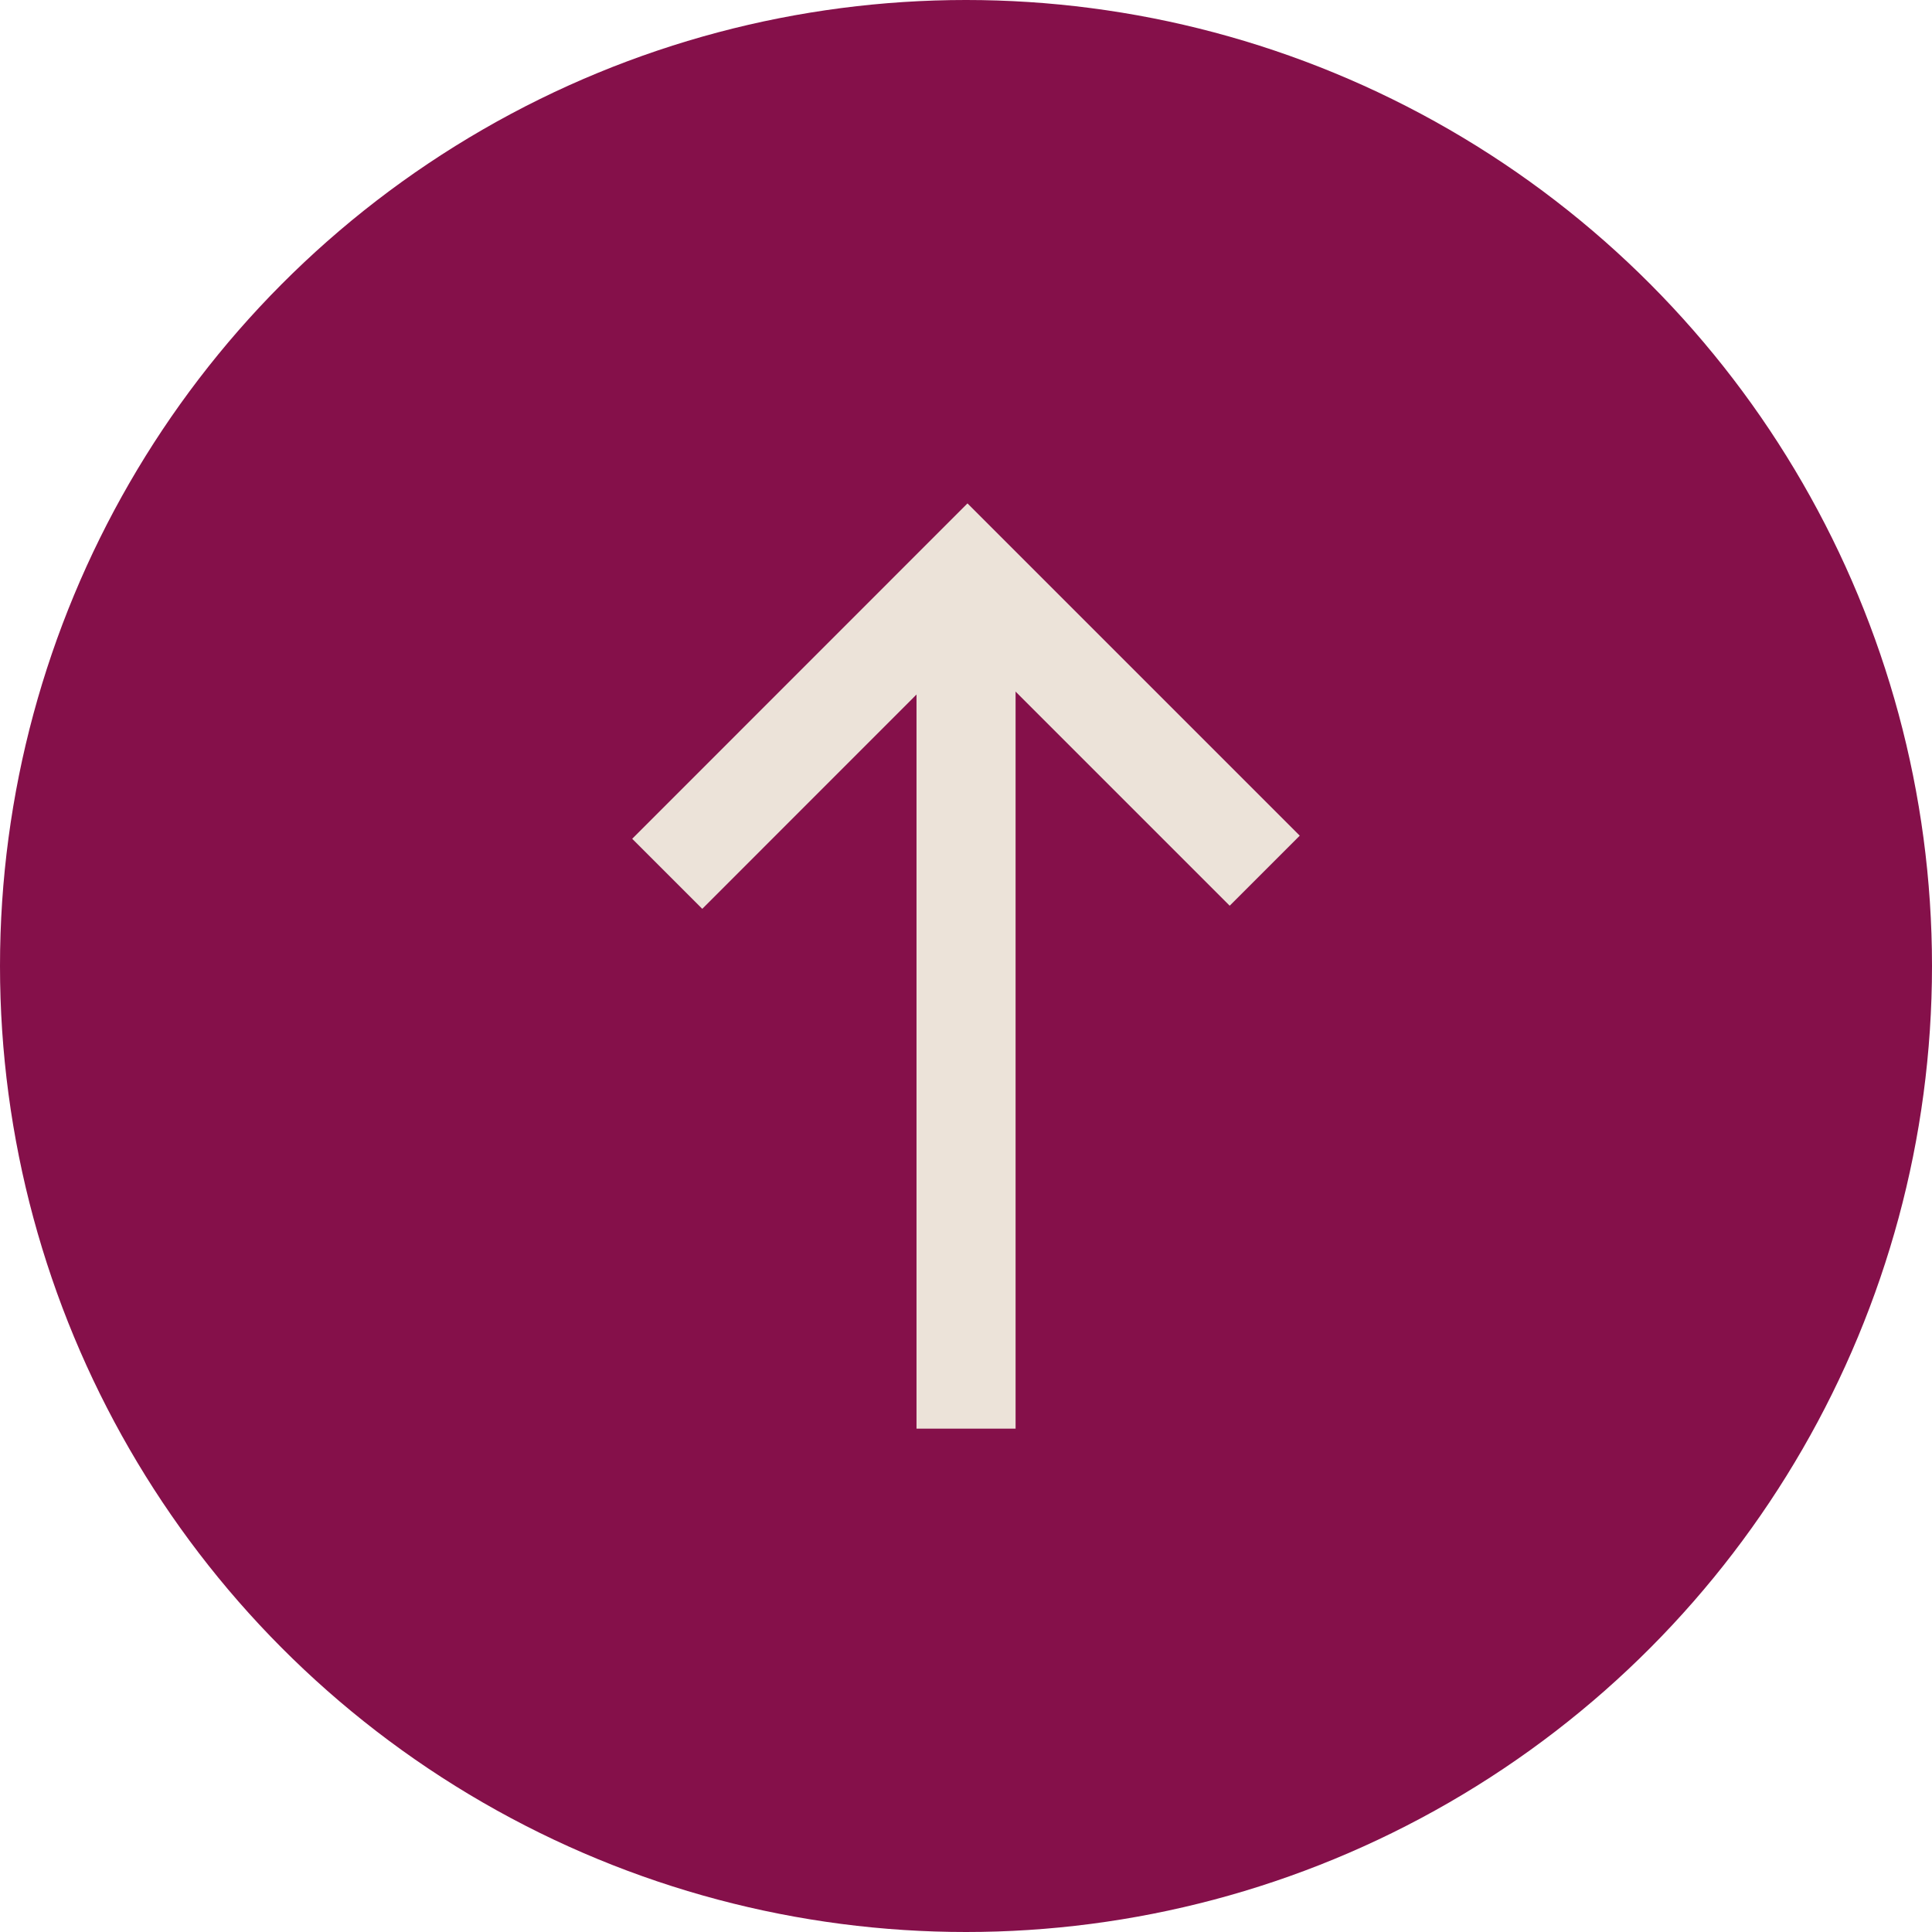
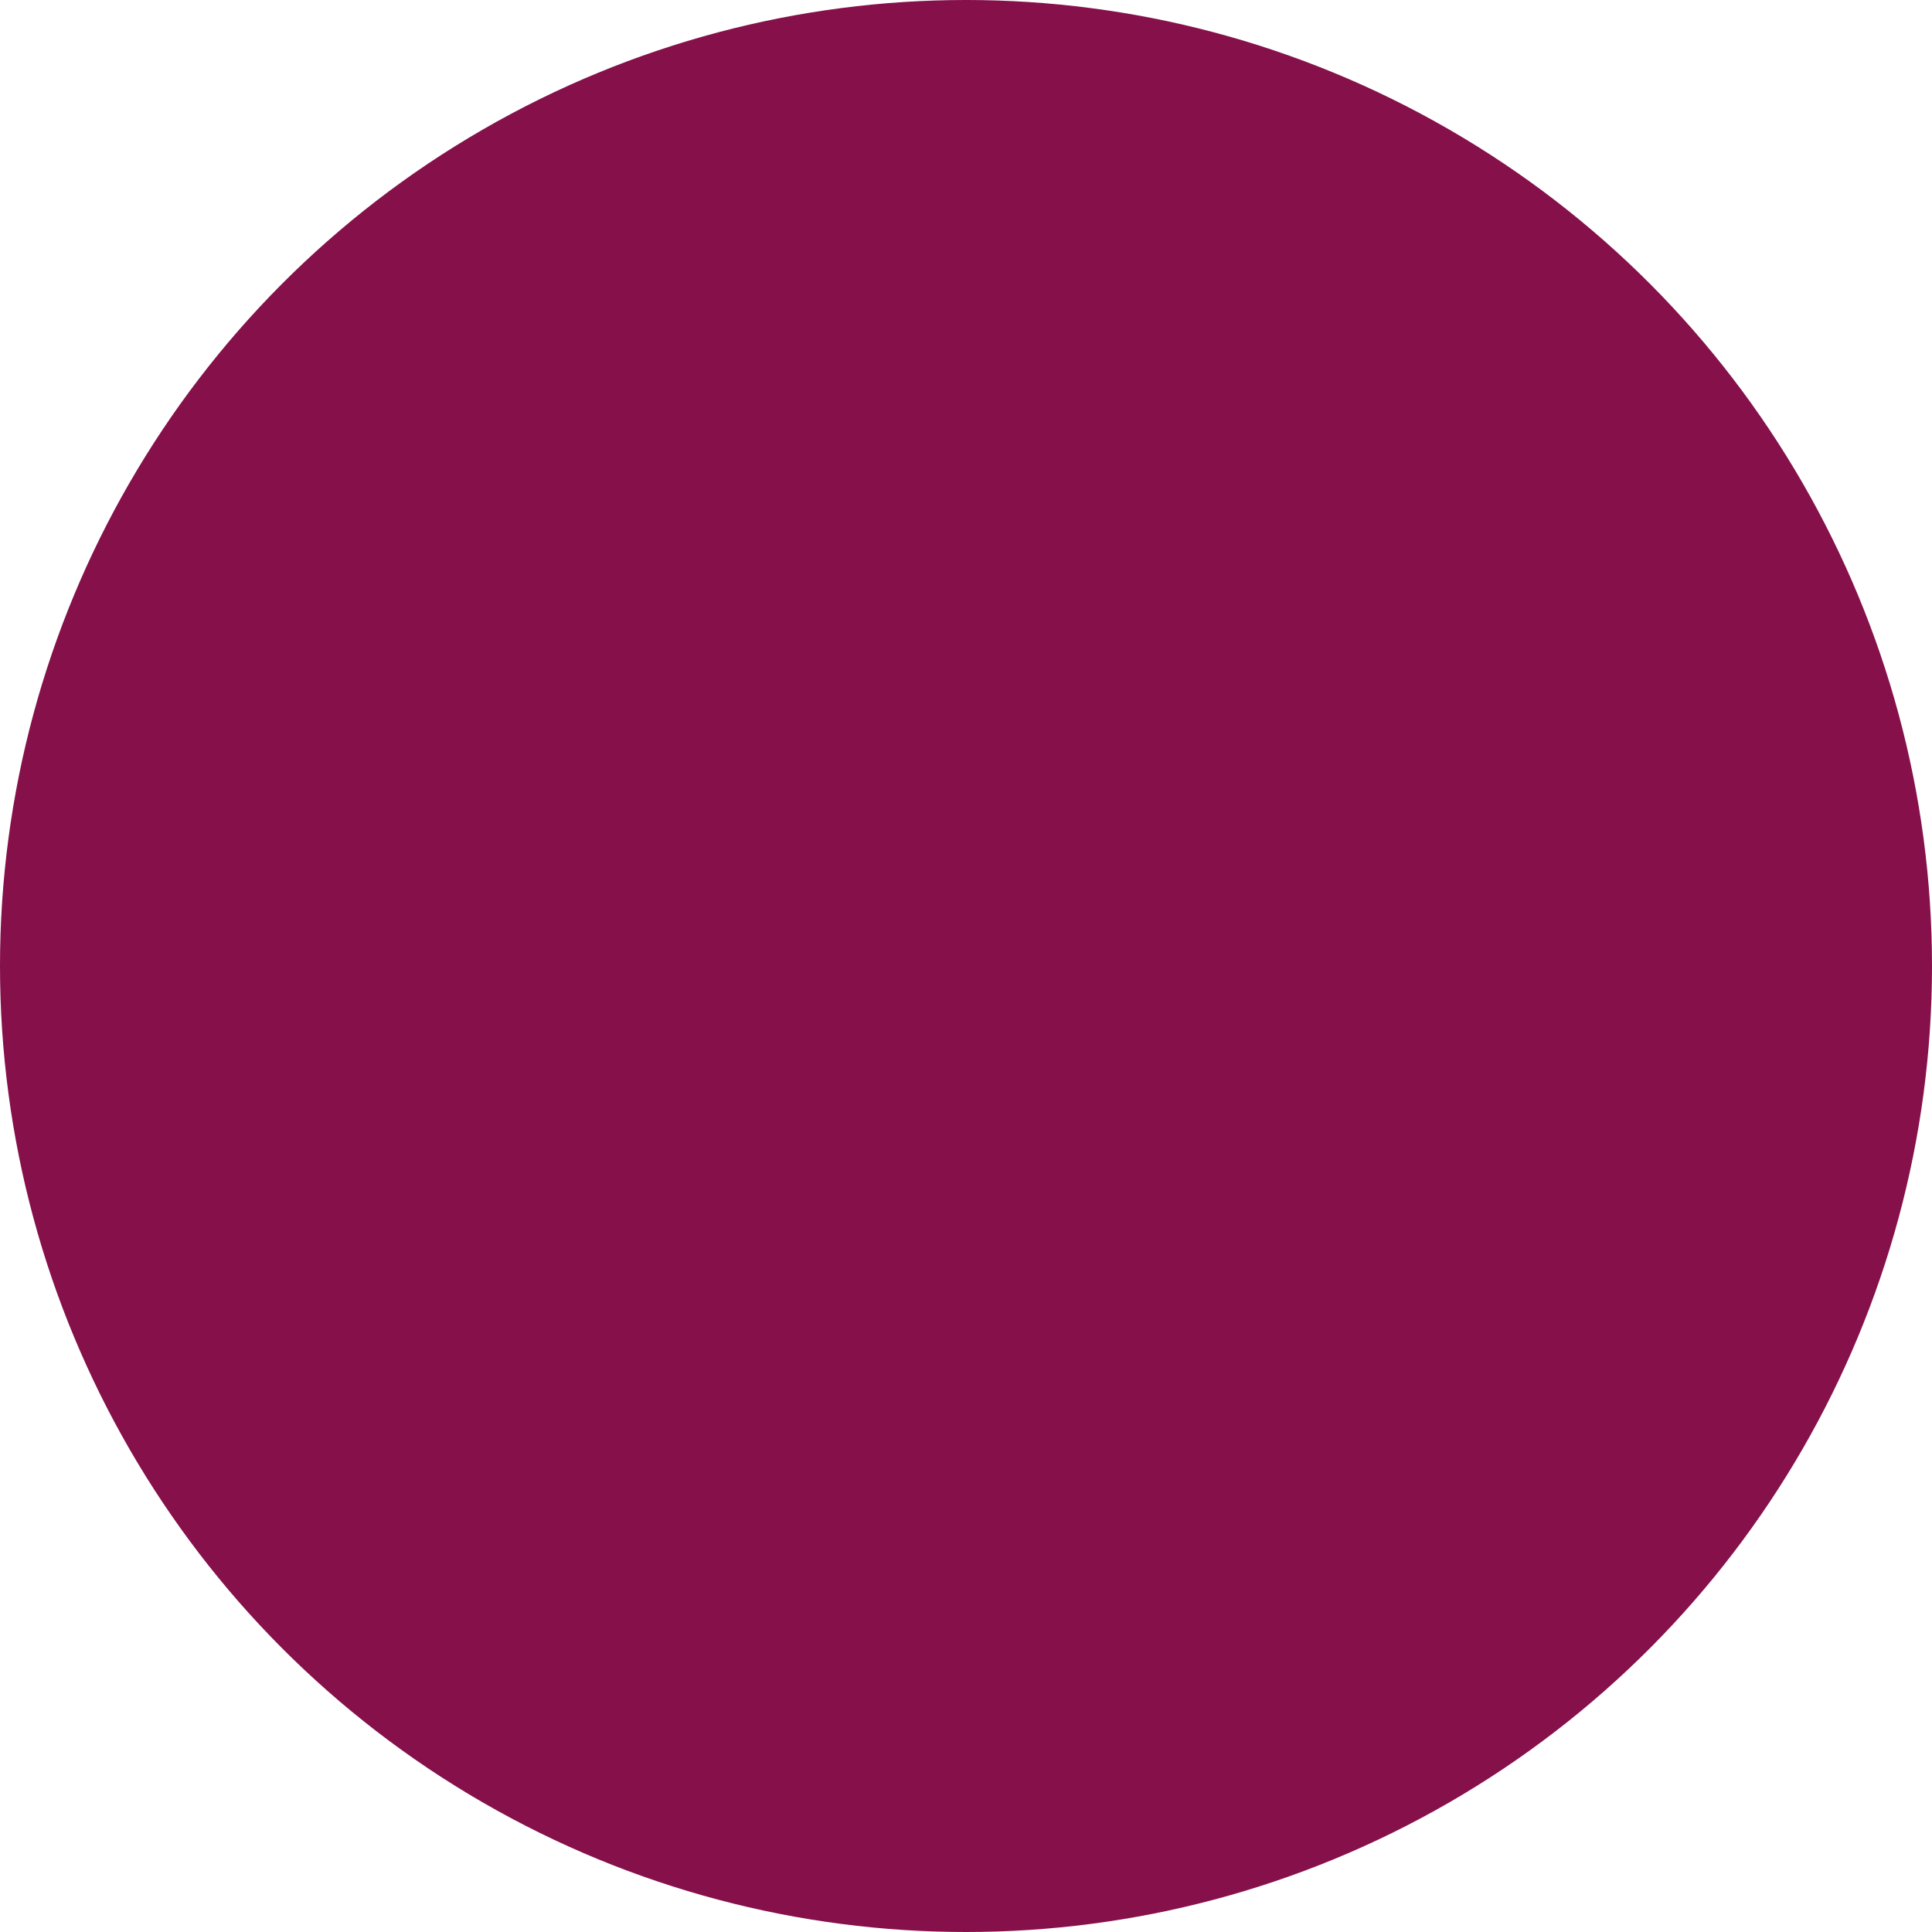
<svg xmlns="http://www.w3.org/2000/svg" width="39" height="39" viewBox="0 0 39 39">
  <defs>
    <clipPath id="clip-path">
-       <rect id="Rechteck_15" data-name="Rechteck 15" width="13.477" height="18.678" transform="translate(0 0)" fill="none" stroke="#ece3d9" stroke-width="1" />
-     </clipPath>
+       </clipPath>
  </defs>
  <g id="totop" transform="translate(-1592 -3883)">
    <circle id="Ellipse_7" data-name="Ellipse 7" cx="19.5" cy="19.5" r="19.5" transform="translate(1592 3883)" fill="#85104a" />
    <g id="Gruppe_19" data-name="Gruppe 19" transform="translate(1618.239 3911.839) rotate(180)">
      <g id="Gruppe_13" data-name="Gruppe 13" clip-path="url(#clip-path)">
-         <path id="Pfad_64" data-name="Pfad 64" d="M12.77,11.2,6.709,17.263l-6-6" fill="none" stroke="#ece3d9" stroke-miterlimit="10" stroke-width="2" />
        <line id="Linie_2" data-name="Linie 2" y2="15.969" transform="translate(6.738 0)" fill="none" stroke="#ece3d9" stroke-miterlimit="10" stroke-width="2" />
      </g>
    </g>
  </g>
</svg>